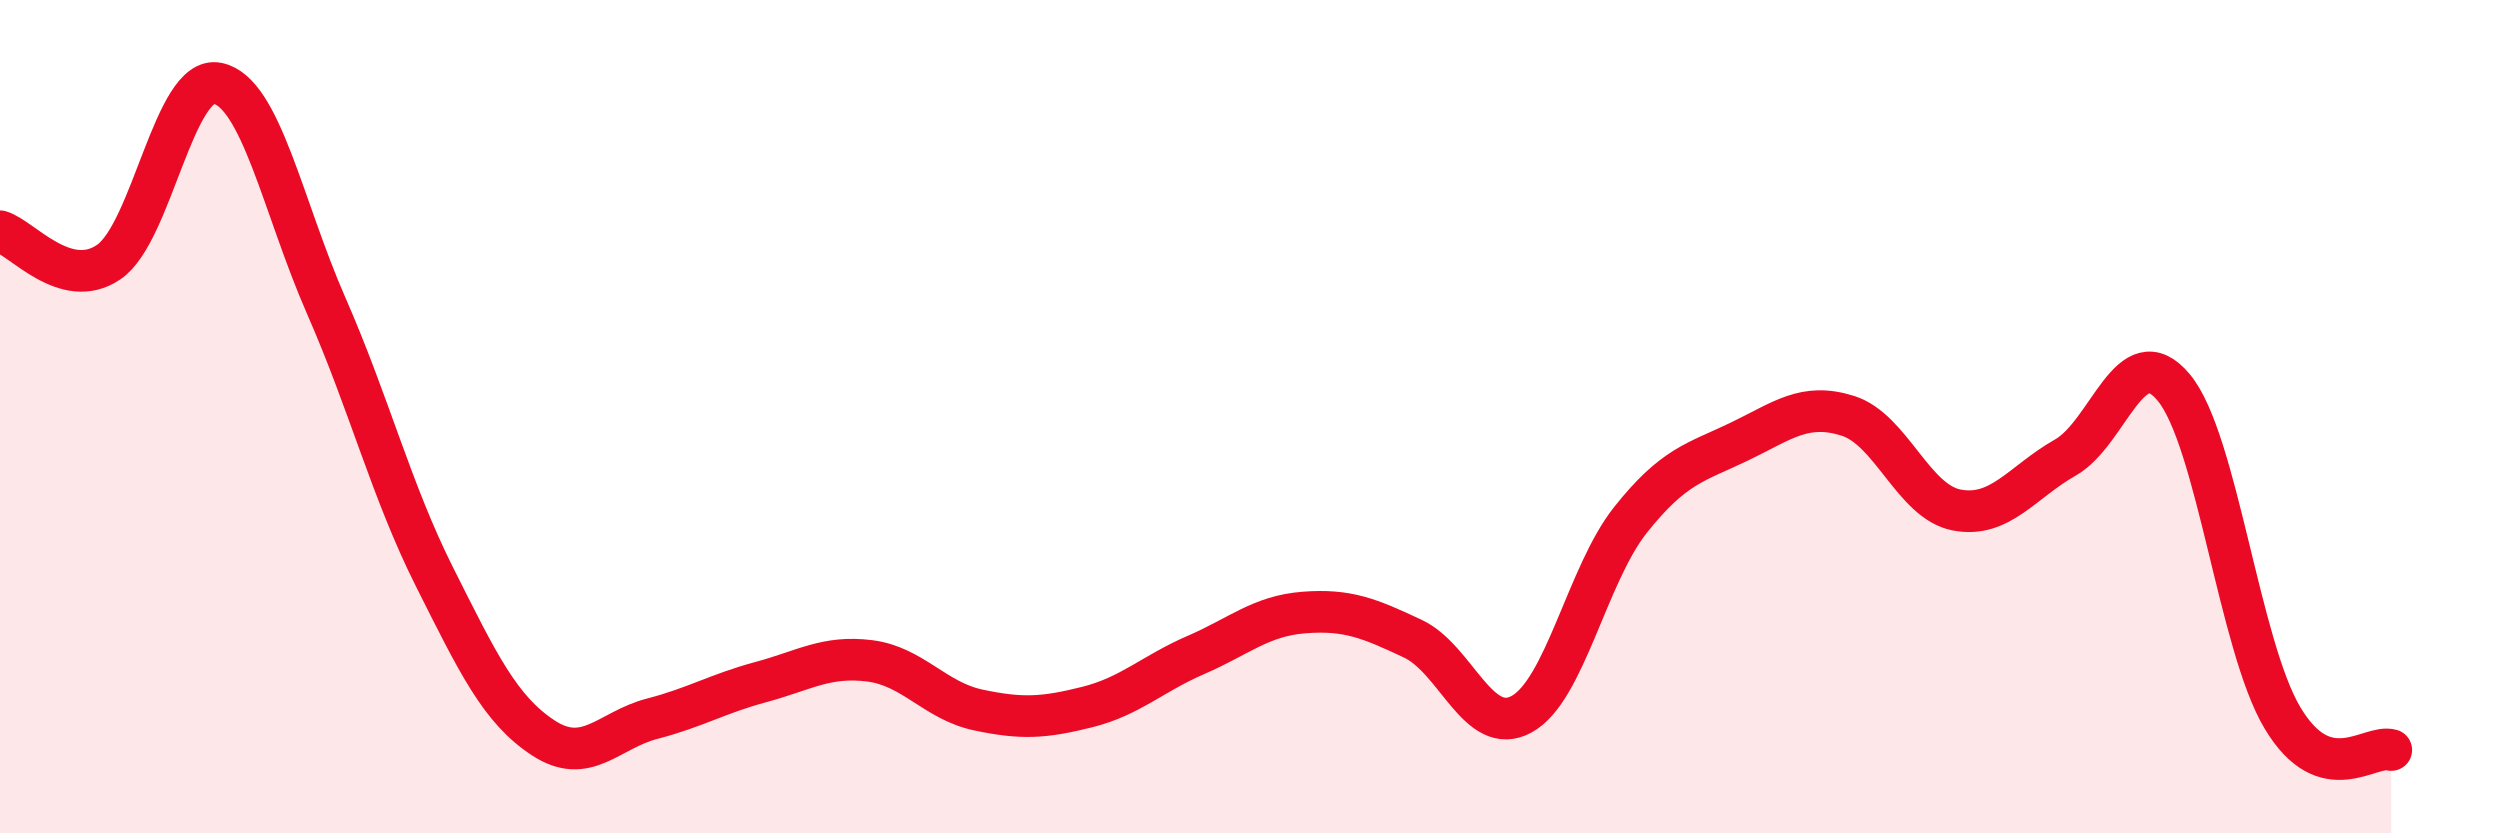
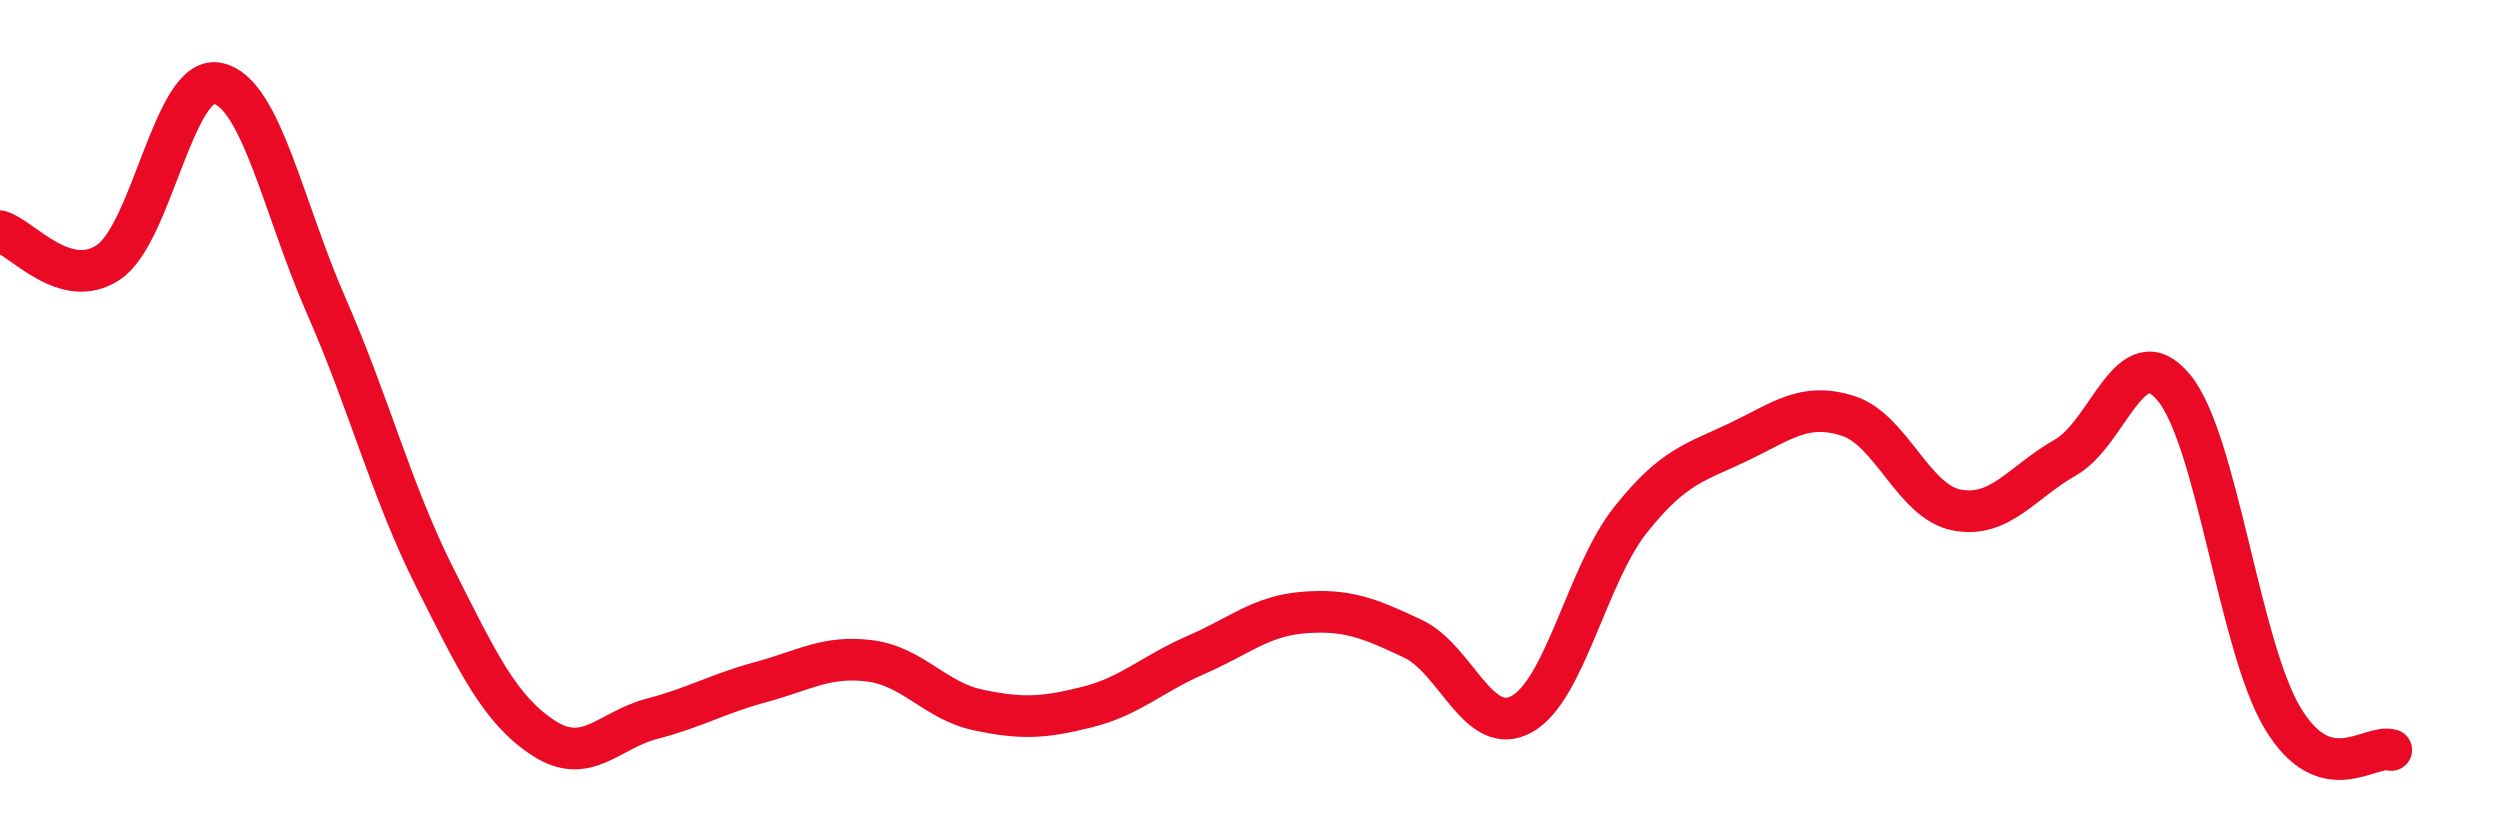
<svg xmlns="http://www.w3.org/2000/svg" width="60" height="20" viewBox="0 0 60 20">
-   <path d="M 0,5.55 C 0.52,5.7 1.57,7 2.61,6.29 C 3.65,5.58 4.18,1.79 5.22,2 C 6.26,2.21 6.79,4.97 7.83,7.34 C 8.87,9.71 9.39,11.78 10.43,13.85 C 11.47,15.92 12,17.03 13.04,17.71 C 14.08,18.39 14.61,17.52 15.65,17.25 C 16.69,16.98 17.22,16.65 18.26,16.37 C 19.3,16.09 19.83,15.73 20.87,15.86 C 21.91,15.99 22.44,16.82 23.48,17.04 C 24.52,17.26 25.05,17.23 26.09,16.97 C 27.13,16.71 27.66,16.17 28.7,15.72 C 29.74,15.27 30.26,14.78 31.3,14.7 C 32.34,14.62 32.87,14.84 33.91,15.33 C 34.95,15.82 35.48,17.71 36.52,17.14 C 37.56,16.57 38.09,13.79 39.13,12.48 C 40.17,11.17 40.7,11.1 41.74,10.6 C 42.78,10.1 43.31,9.65 44.35,9.98 C 45.39,10.31 45.92,12.04 46.96,12.24 C 48,12.44 48.53,11.57 49.57,10.98 C 50.61,10.39 51.13,8.05 52.17,9.3 C 53.21,10.55 53.74,15.49 54.78,17.23 C 55.82,18.97 56.87,17.85 57.39,18L57.39 20L0 20Z" fill="#EB0A25" opacity="0.1" stroke-linecap="round" stroke-linejoin="round" />
  <path d="M 0,5.55 C 0.52,5.7 1.57,7 2.61,6.29 C 3.65,5.58 4.18,1.79 5.22,2 C 6.26,2.21 6.79,4.97 7.83,7.34 C 8.87,9.71 9.39,11.78 10.43,13.85 C 11.47,15.92 12,17.03 13.04,17.71 C 14.08,18.39 14.61,17.52 15.65,17.25 C 16.69,16.98 17.22,16.65 18.26,16.37 C 19.3,16.09 19.83,15.73 20.87,15.86 C 21.91,15.99 22.44,16.82 23.48,17.04 C 24.52,17.26 25.05,17.23 26.09,16.97 C 27.13,16.71 27.66,16.17 28.7,15.72 C 29.74,15.27 30.26,14.78 31.3,14.7 C 32.34,14.62 32.87,14.84 33.91,15.33 C 34.95,15.82 35.48,17.71 36.52,17.14 C 37.56,16.57 38.09,13.79 39.13,12.48 C 40.17,11.17 40.7,11.1 41.74,10.6 C 42.78,10.1 43.31,9.65 44.35,9.98 C 45.39,10.31 45.92,12.04 46.96,12.24 C 48,12.44 48.53,11.57 49.57,10.98 C 50.61,10.39 51.13,8.05 52.17,9.3 C 53.21,10.55 53.74,15.49 54.78,17.23 C 55.82,18.97 56.87,17.85 57.39,18" stroke="#EB0A25" stroke-width="1" fill="none" stroke-linecap="round" stroke-linejoin="round" />
</svg>